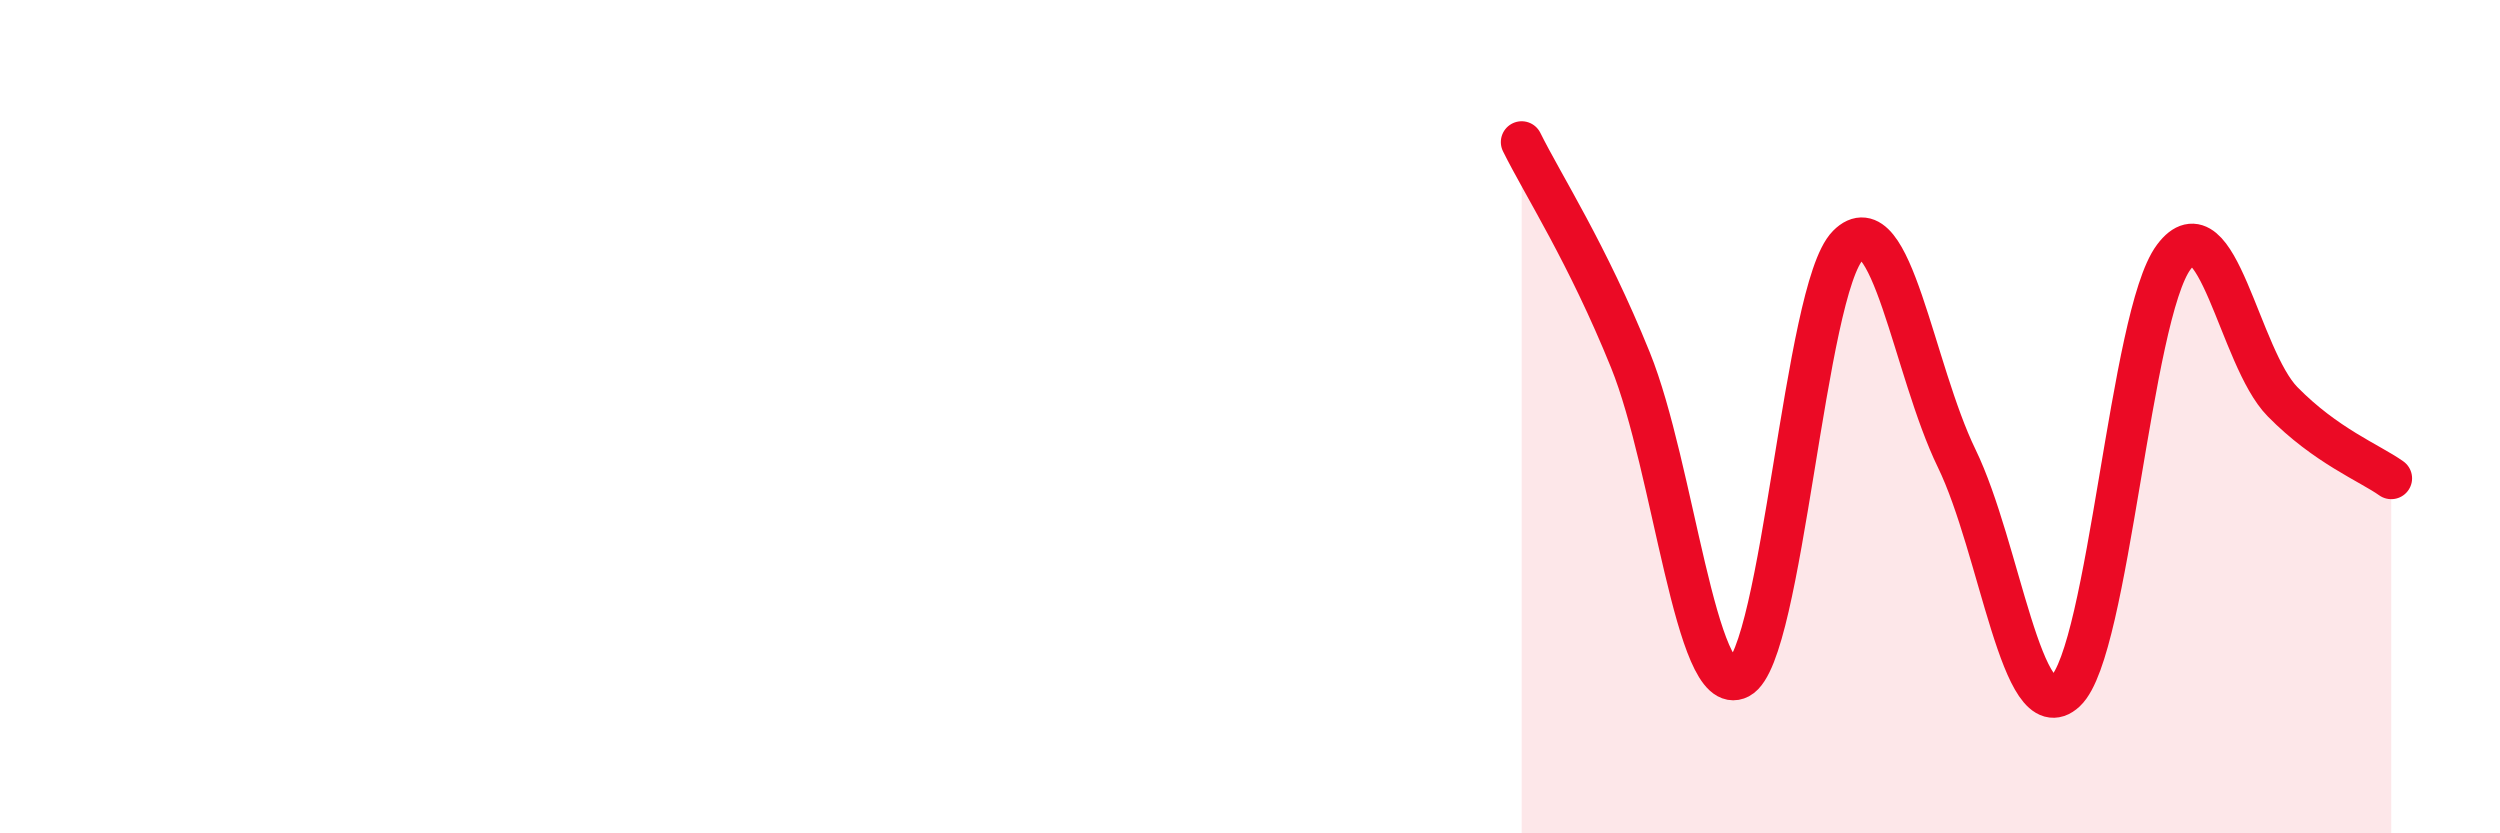
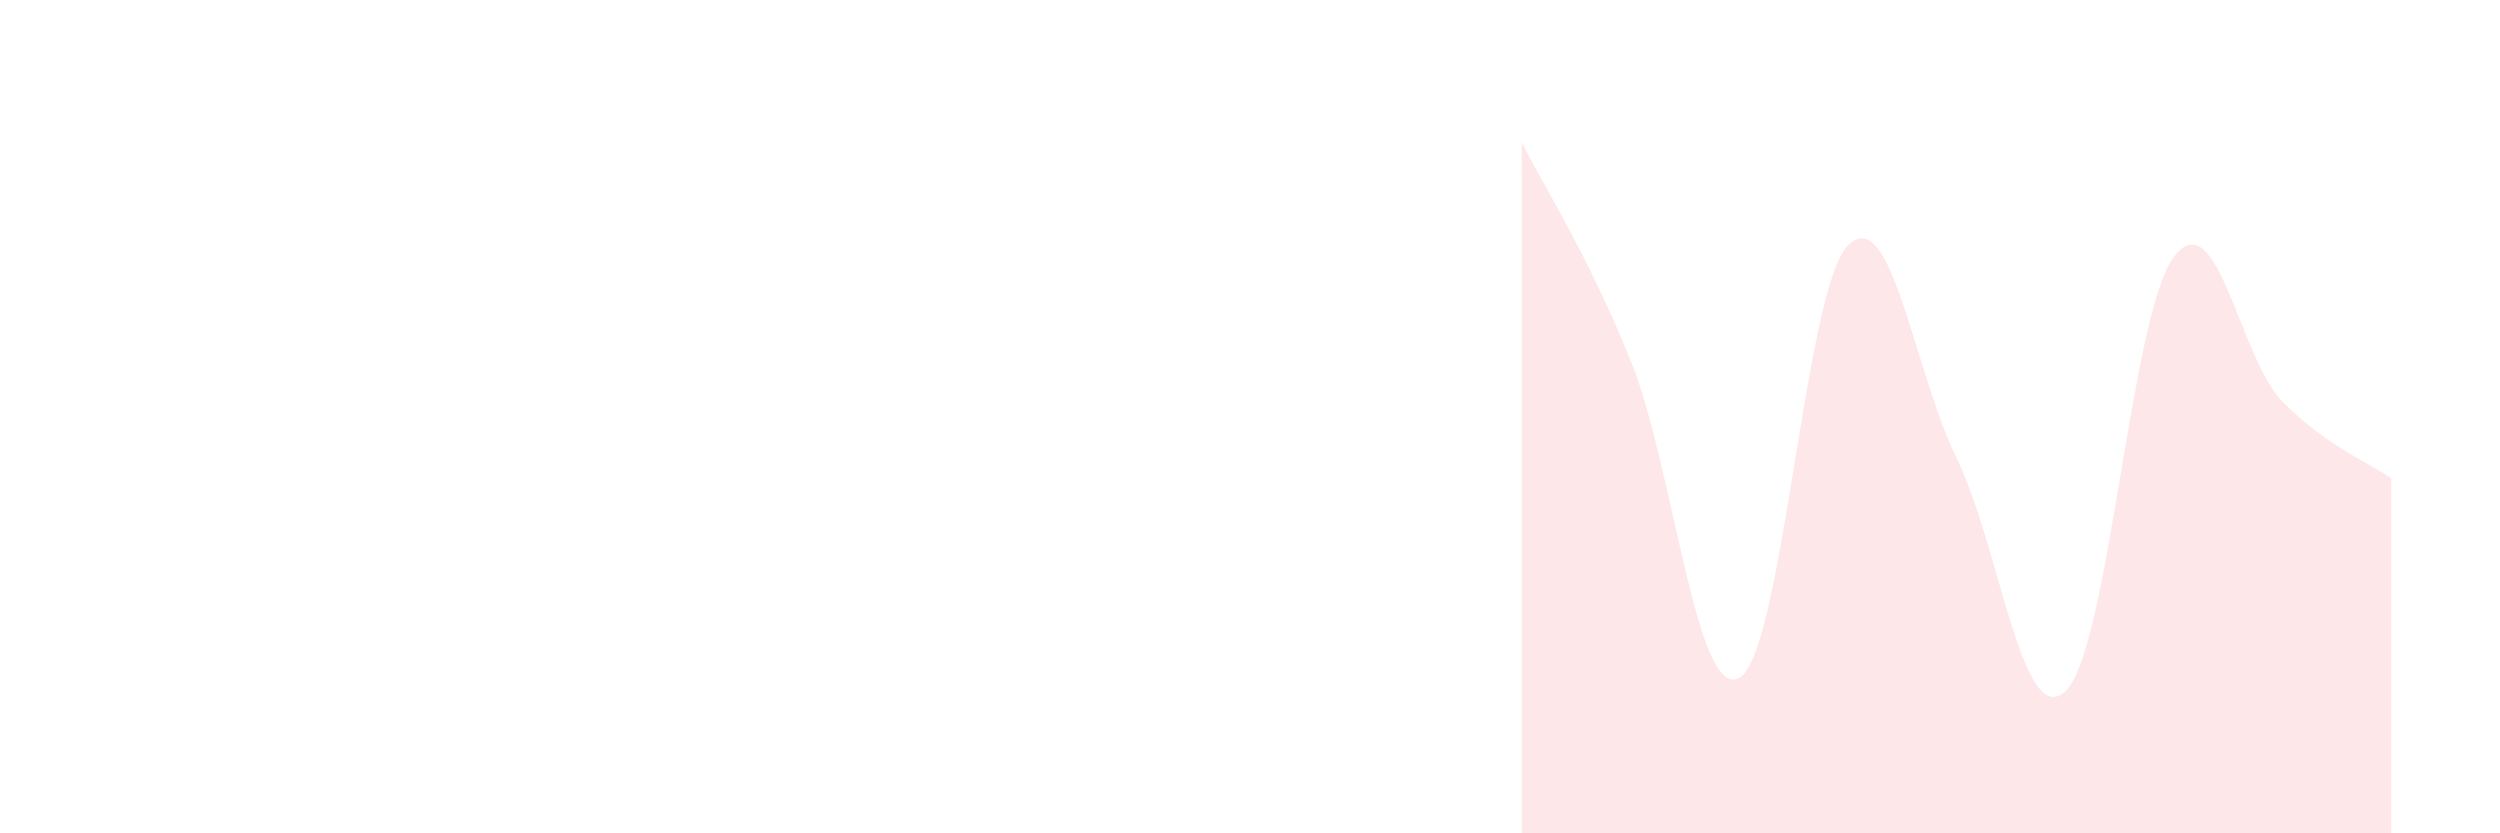
<svg xmlns="http://www.w3.org/2000/svg" width="60" height="20" viewBox="0 0 60 20">
  <path d="M 36.52,3.41 C 37.04,4.46 38.09,6.07 39.13,8.64 C 40.17,11.21 40.7,16.82 41.74,16.27 C 42.78,15.72 43.31,6.94 44.35,5.89 C 45.39,4.84 45.92,8.86 46.96,11 C 48,13.14 48.53,17.56 49.57,16.59 C 50.61,15.62 51.13,7.56 52.17,6.17 C 53.21,4.78 53.74,8.58 54.78,9.64 C 55.82,10.7 56.87,11.11 57.39,11.48L57.39 20L36.52 20Z" fill="#EB0A25" opacity="0.1" stroke-linecap="round" stroke-linejoin="round" />
-   <path d="M 36.52,3.41 C 37.04,4.46 38.09,6.07 39.13,8.64 C 40.17,11.21 40.7,16.82 41.74,16.27 C 42.78,15.72 43.31,6.94 44.35,5.89 C 45.39,4.84 45.92,8.86 46.96,11 C 48,13.14 48.53,17.56 49.57,16.59 C 50.61,15.62 51.13,7.56 52.17,6.17 C 53.21,4.78 53.74,8.58 54.78,9.64 C 55.82,10.7 56.87,11.11 57.39,11.48" stroke="#EB0A25" stroke-width="1" fill="none" stroke-linecap="round" stroke-linejoin="round" />
</svg>